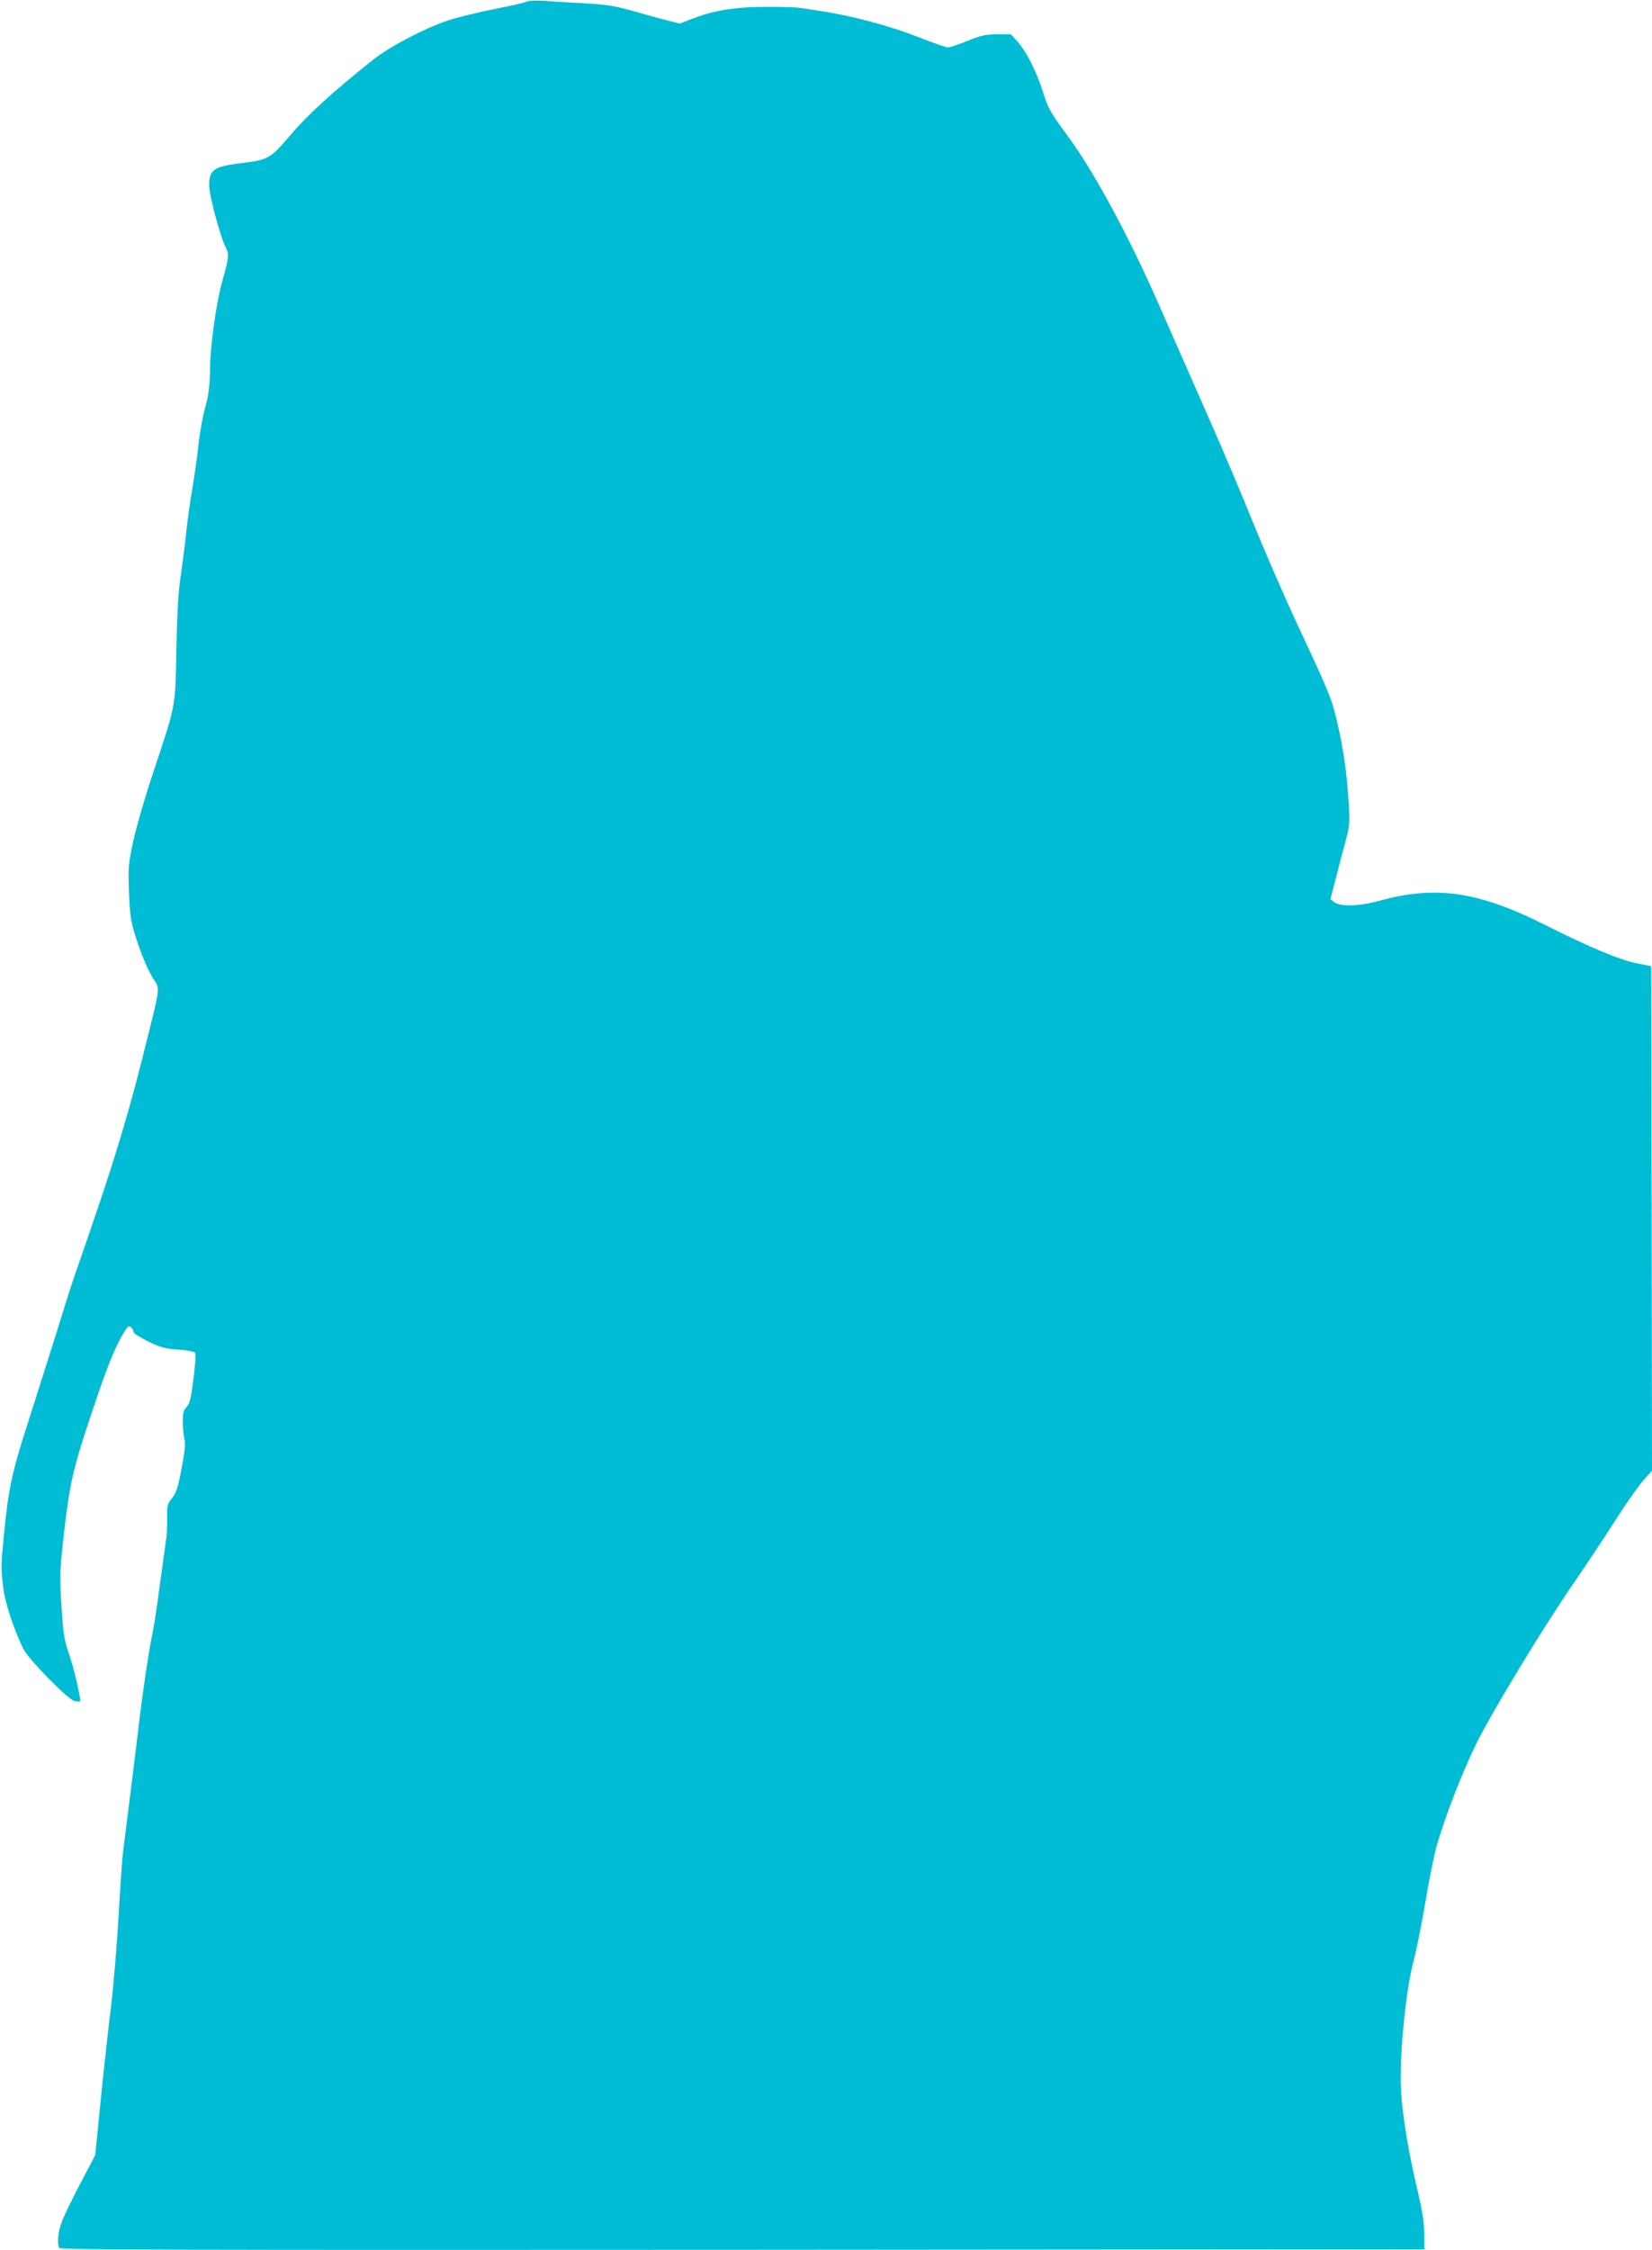
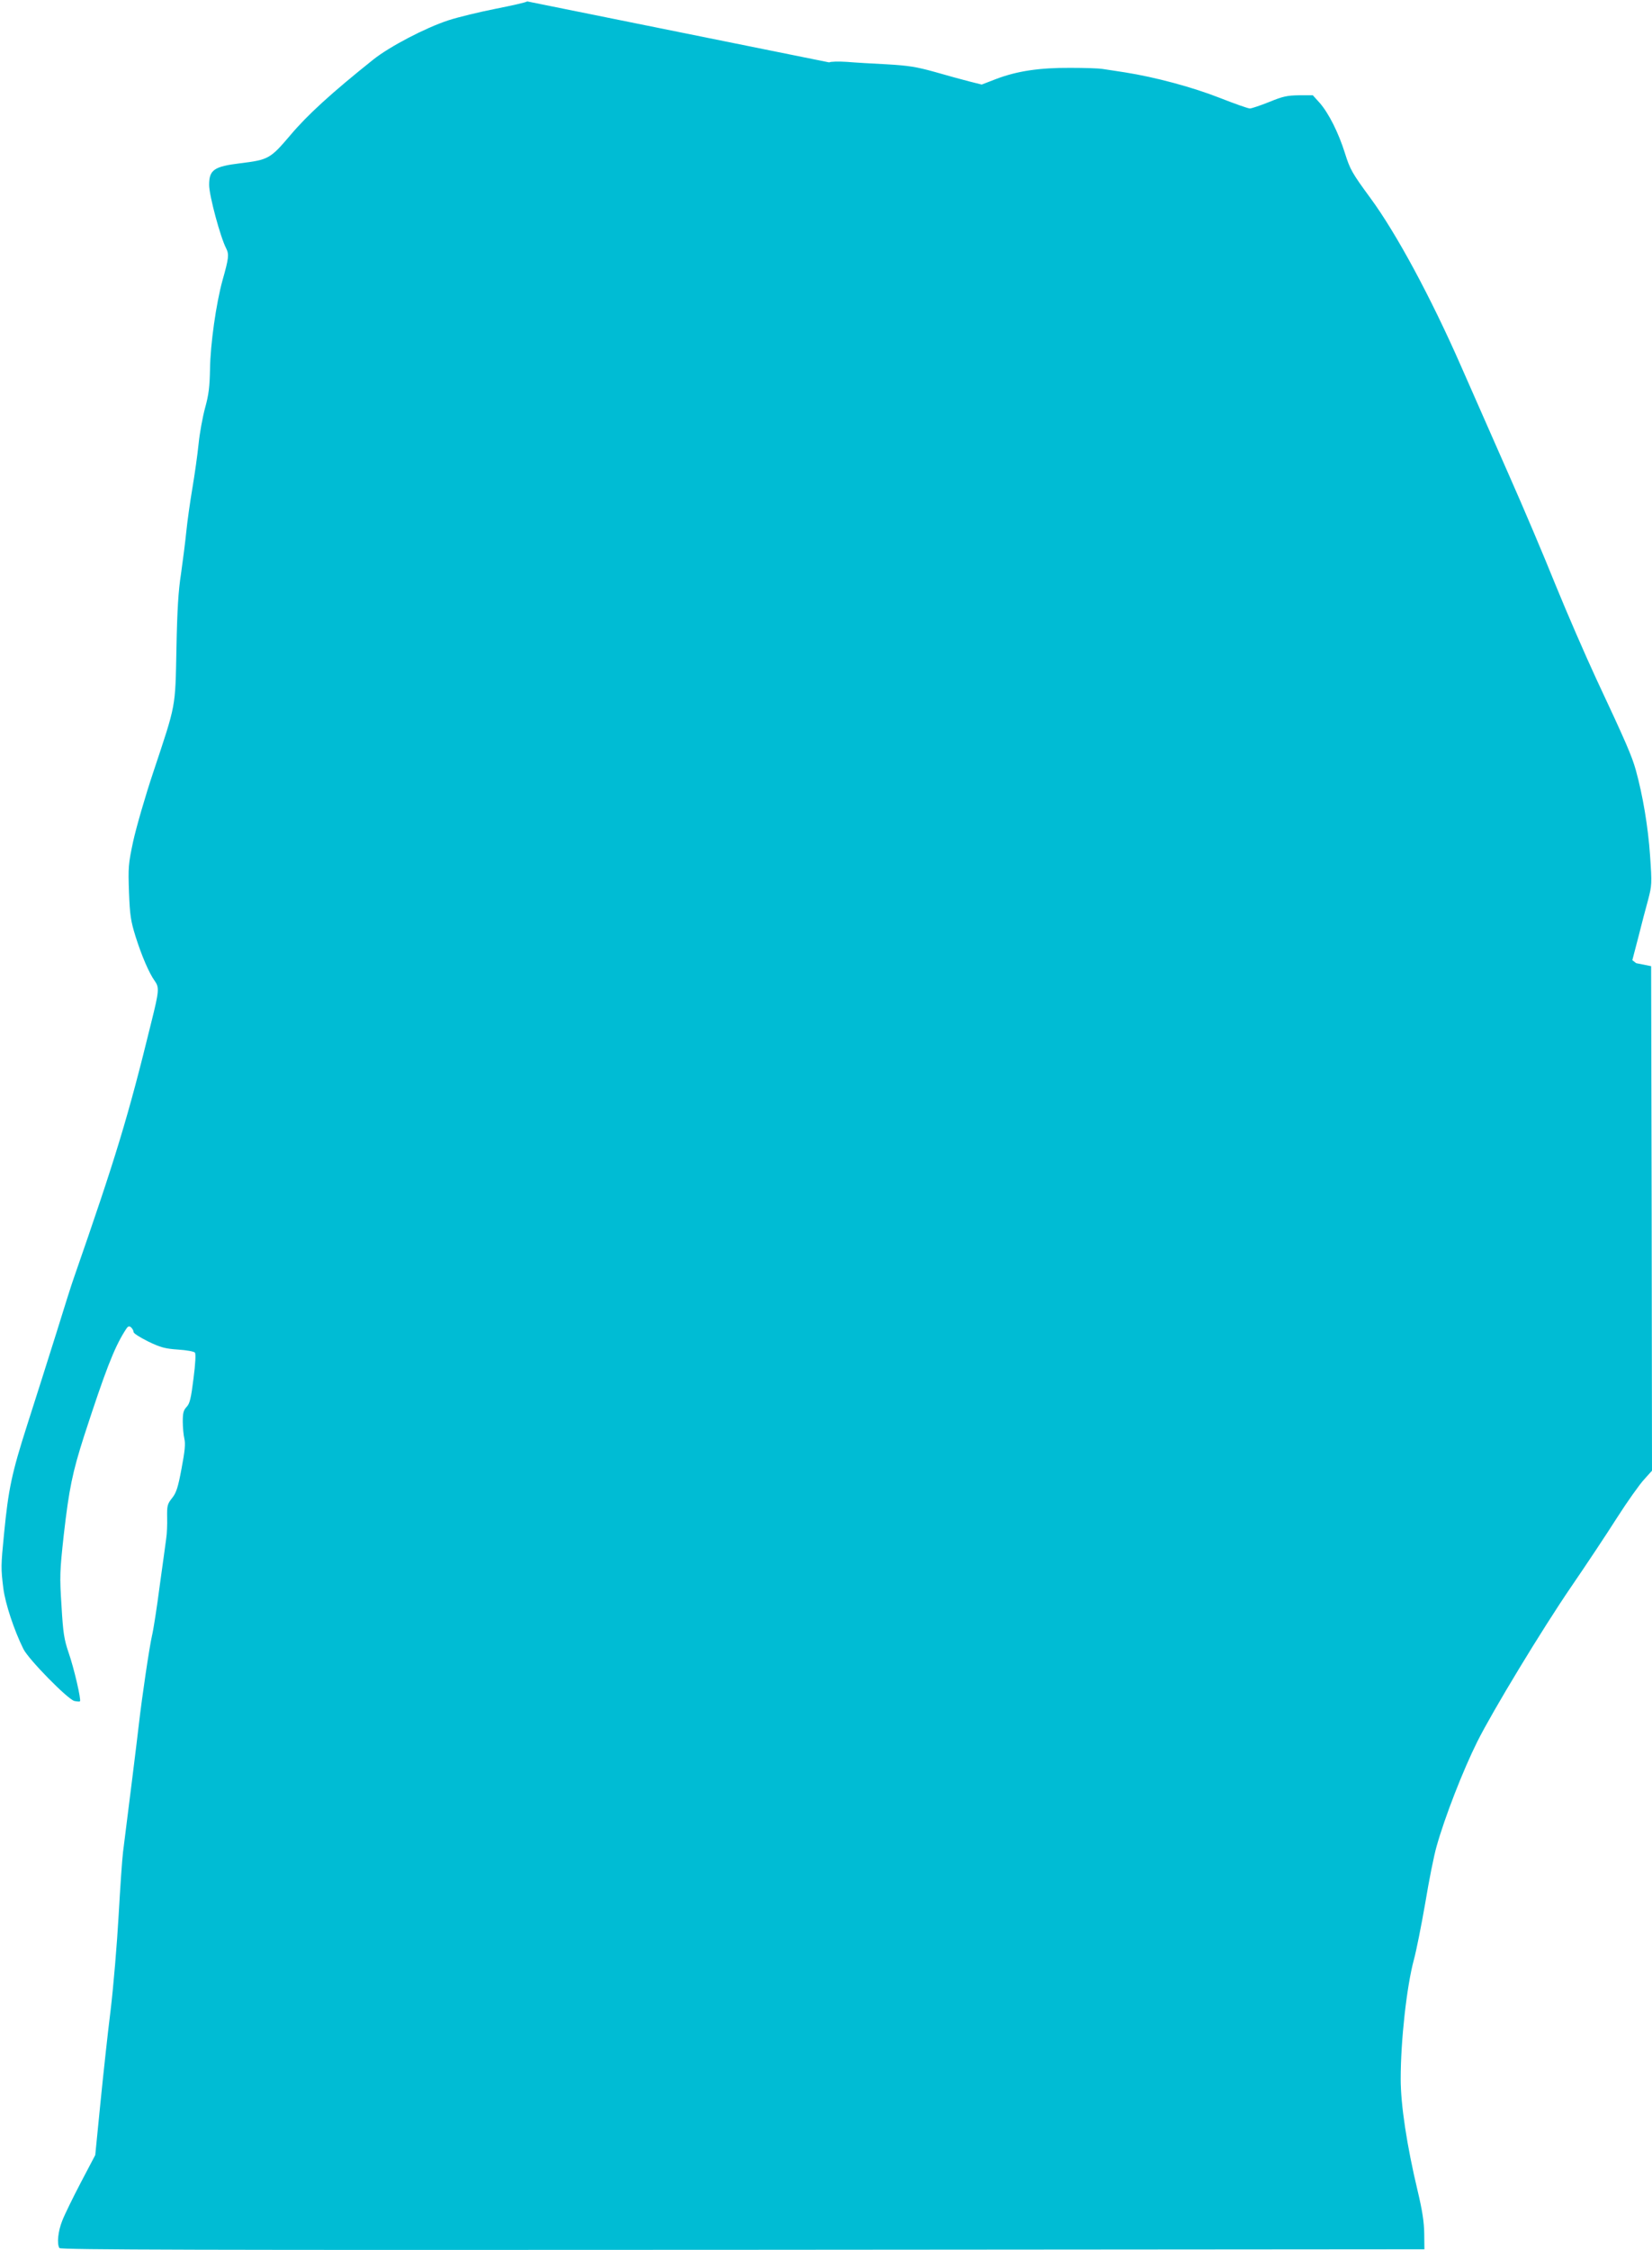
<svg xmlns="http://www.w3.org/2000/svg" version="1.0" width="940pt" height="1280pt" viewBox="0 0 940 1280" preserveAspectRatio="xMidYMid meet">
  <g transform="translate(0,1280) scale(0.1,-0.1)" fill="#00bcd4" stroke="none">
-     <path d="M3000 12792 c-8 -6 -89 -24 -180 -42 -91 -18 -212 -47 -270 -66 -131 -43 -333 -149 -425 -222 -238 -190 -376 -316 -472 -430 -115 -135 -124 -141 -288 -161 -148 -18 -175 -38 -175 -123 0 -60 64 -298 97 -361 17 -34 15 -55 -21 -182 -36 -131 -69 -361 -71 -505 -2 -99 -7 -145 -28 -220 -14 -52 -31 -144 -37 -205 -6 -60 -22 -173 -35 -250 -13 -77 -29 -189 -35 -250 -6 -60 -20 -168 -30 -239 -15 -95 -22 -208 -26 -425 -7 -343 -1 -310 -131 -701 -47 -140 -98 -318 -115 -395 -28 -131 -29 -149 -24 -291 5 -130 10 -163 37 -250 35 -111 77 -209 110 -255 26 -36 24 -58 -20 -234 -133 -543 -202 -768 -441 -1455 -11 -30 -56 -172 -100 -315 -45 -143 -119 -377 -165 -520 -88 -275 -107 -364 -132 -620 -18 -183 -18 -197 -4 -310 11 -87 61 -238 114 -345 29 -59 252 -286 290 -296 15 -3 30 -4 32 -2 8 8 -34 190 -65 278 -25 74 -31 110 -40 265 -11 169 -10 194 13 405 30 261 49 354 116 563 120 368 169 496 231 595 17 28 23 32 35 22 8 -7 15 -19 15 -27 0 -8 37 -31 83 -54 70 -34 97 -41 170 -46 48 -3 91 -11 96 -17 6 -7 3 -64 -8 -148 -14 -113 -21 -142 -39 -161 -18 -19 -22 -35 -22 -83 0 -32 4 -76 9 -98 7 -29 3 -70 -16 -170 -20 -108 -30 -138 -54 -168 -27 -34 -29 -44 -28 -110 1 -40 -1 -93 -5 -118 -3 -25 -20 -146 -37 -269 -16 -124 -36 -252 -44 -285 -15 -65 -57 -348 -75 -506 -9 -81 -61 -497 -90 -726 -5 -39 -16 -201 -25 -360 -9 -159 -29 -399 -45 -534 -17 -135 -43 -376 -59 -537 l-29 -292 -82 -156 c-45 -86 -93 -184 -106 -218 -24 -60 -31 -131 -16 -155 7 -10 791 -12 3888 -10 l3879 3 -1 90 c-1 65 -11 131 -37 240 -62 260 -97 491 -97 639 0 218 34 526 75 678 14 51 43 197 65 324 21 128 50 272 64 320 47 168 150 432 231 595 88 176 369 640 536 884 83 121 200 297 259 390 60 94 130 192 155 219 l45 50 -2 1435 -3 1435 -85 17 c-97 20 -264 90 -515 216 -383 193 -627 228 -950 138 -109 -30 -218 -34 -253 -7 l-22 17 34 130 c18 72 43 168 56 214 21 81 22 91 11 250 -11 163 -41 342 -81 487 -23 82 -56 158 -225 519 -64 138 -168 378 -232 535 -63 157 -182 438 -265 625 -82 187 -205 466 -273 620 -172 392 -368 755 -515 955 -105 143 -116 163 -145 255 -37 118 -93 229 -145 288 l-38 42 -78 0 c-68 -1 -92 -6 -170 -38 -50 -20 -100 -37 -110 -37 -11 0 -87 27 -171 60 -158 62 -368 118 -538 145 -55 8 -114 18 -131 20 -16 3 -97 6 -180 6 -178 1 -304 -18 -423 -63 l-83 -32 -72 18 c-39 10 -127 34 -196 54 -104 29 -150 36 -270 43 -80 4 -183 10 -230 14 -47 3 -92 2 -100 -3z" />
+     <path d="M3000 12792 c-8 -6 -89 -24 -180 -42 -91 -18 -212 -47 -270 -66 -131 -43 -333 -149 -425 -222 -238 -190 -376 -316 -472 -430 -115 -135 -124 -141 -288 -161 -148 -18 -175 -38 -175 -123 0 -60 64 -298 97 -361 17 -34 15 -55 -21 -182 -36 -131 -69 -361 -71 -505 -2 -99 -7 -145 -28 -220 -14 -52 -31 -144 -37 -205 -6 -60 -22 -173 -35 -250 -13 -77 -29 -189 -35 -250 -6 -60 -20 -168 -30 -239 -15 -95 -22 -208 -26 -425 -7 -343 -1 -310 -131 -701 -47 -140 -98 -318 -115 -395 -28 -131 -29 -149 -24 -291 5 -130 10 -163 37 -250 35 -111 77 -209 110 -255 26 -36 24 -58 -20 -234 -133 -543 -202 -768 -441 -1455 -11 -30 -56 -172 -100 -315 -45 -143 -119 -377 -165 -520 -88 -275 -107 -364 -132 -620 -18 -183 -18 -197 -4 -310 11 -87 61 -238 114 -345 29 -59 252 -286 290 -296 15 -3 30 -4 32 -2 8 8 -34 190 -65 278 -25 74 -31 110 -40 265 -11 169 -10 194 13 405 30 261 49 354 116 563 120 368 169 496 231 595 17 28 23 32 35 22 8 -7 15 -19 15 -27 0 -8 37 -31 83 -54 70 -34 97 -41 170 -46 48 -3 91 -11 96 -17 6 -7 3 -64 -8 -148 -14 -113 -21 -142 -39 -161 -18 -19 -22 -35 -22 -83 0 -32 4 -76 9 -98 7 -29 3 -70 -16 -170 -20 -108 -30 -138 -54 -168 -27 -34 -29 -44 -28 -110 1 -40 -1 -93 -5 -118 -3 -25 -20 -146 -37 -269 -16 -124 -36 -252 -44 -285 -15 -65 -57 -348 -75 -506 -9 -81 -61 -497 -90 -726 -5 -39 -16 -201 -25 -360 -9 -159 -29 -399 -45 -534 -17 -135 -43 -376 -59 -537 l-29 -292 -82 -156 c-45 -86 -93 -184 -106 -218 -24 -60 -31 -131 -16 -155 7 -10 791 -12 3888 -10 l3879 3 -1 90 c-1 65 -11 131 -37 240 -62 260 -97 491 -97 639 0 218 34 526 75 678 14 51 43 197 65 324 21 128 50 272 64 320 47 168 150 432 231 595 88 176 369 640 536 884 83 121 200 297 259 390 60 94 130 192 155 219 l45 50 -2 1435 -3 1435 -85 17 l-22 17 34 130 c18 72 43 168 56 214 21 81 22 91 11 250 -11 163 -41 342 -81 487 -23 82 -56 158 -225 519 -64 138 -168 378 -232 535 -63 157 -182 438 -265 625 -82 187 -205 466 -273 620 -172 392 -368 755 -515 955 -105 143 -116 163 -145 255 -37 118 -93 229 -145 288 l-38 42 -78 0 c-68 -1 -92 -6 -170 -38 -50 -20 -100 -37 -110 -37 -11 0 -87 27 -171 60 -158 62 -368 118 -538 145 -55 8 -114 18 -131 20 -16 3 -97 6 -180 6 -178 1 -304 -18 -423 -63 l-83 -32 -72 18 c-39 10 -127 34 -196 54 -104 29 -150 36 -270 43 -80 4 -183 10 -230 14 -47 3 -92 2 -100 -3z" />
  </g>
</svg>